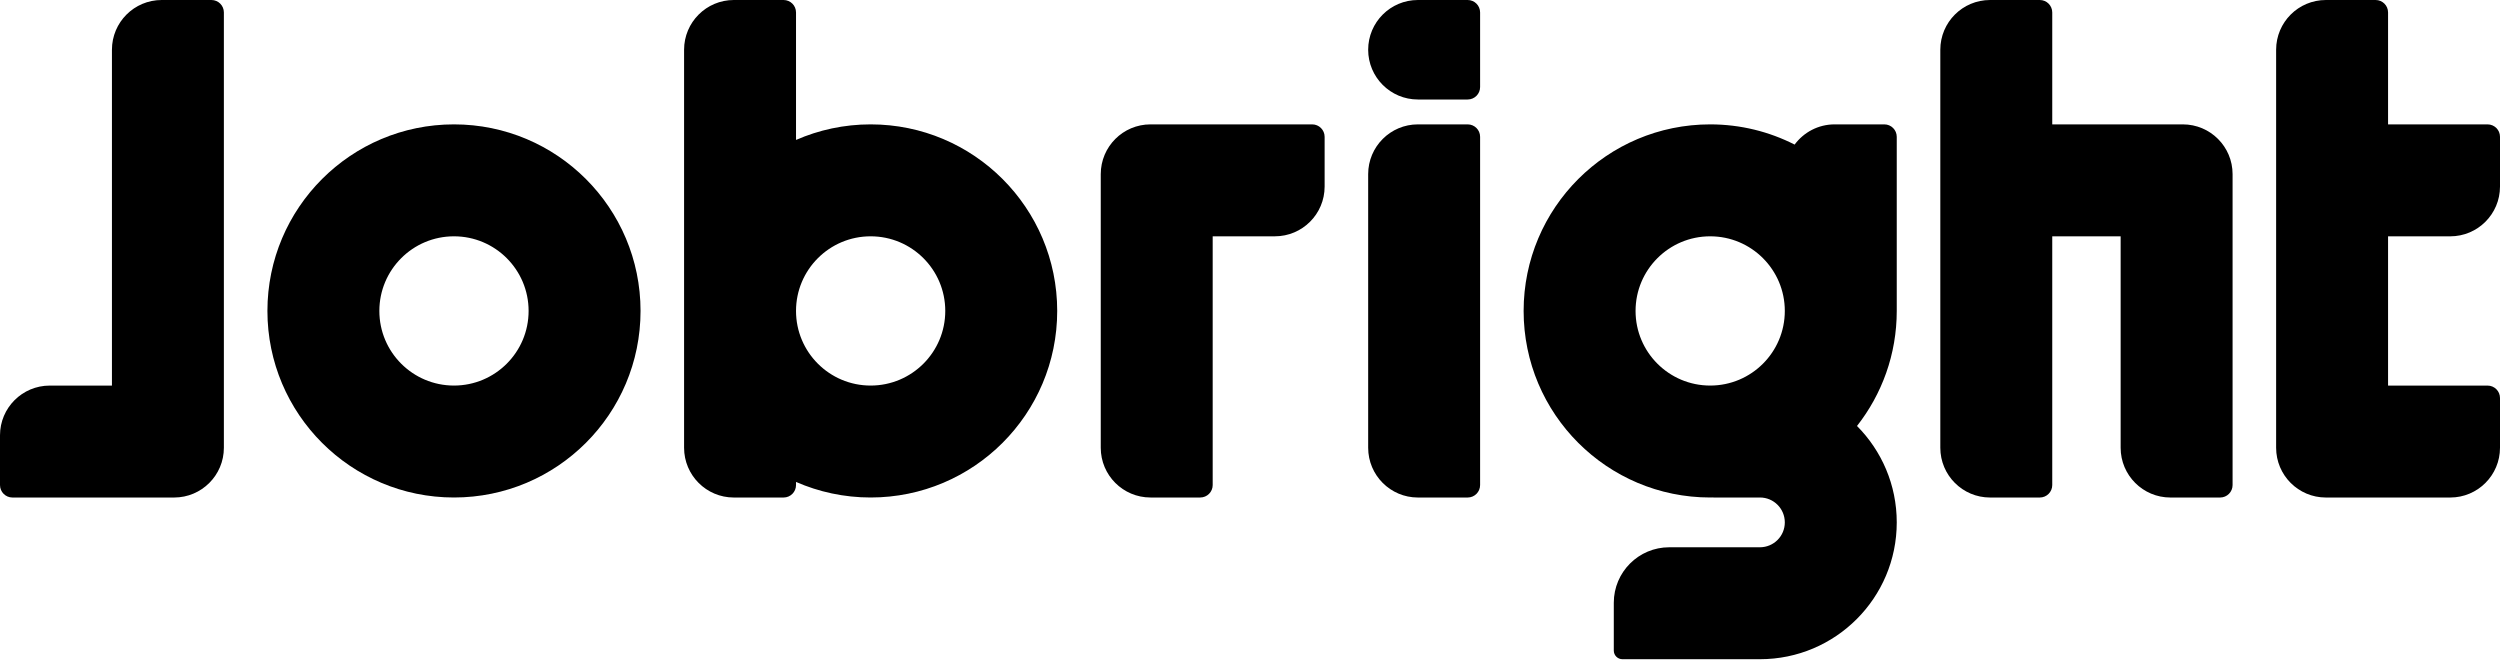
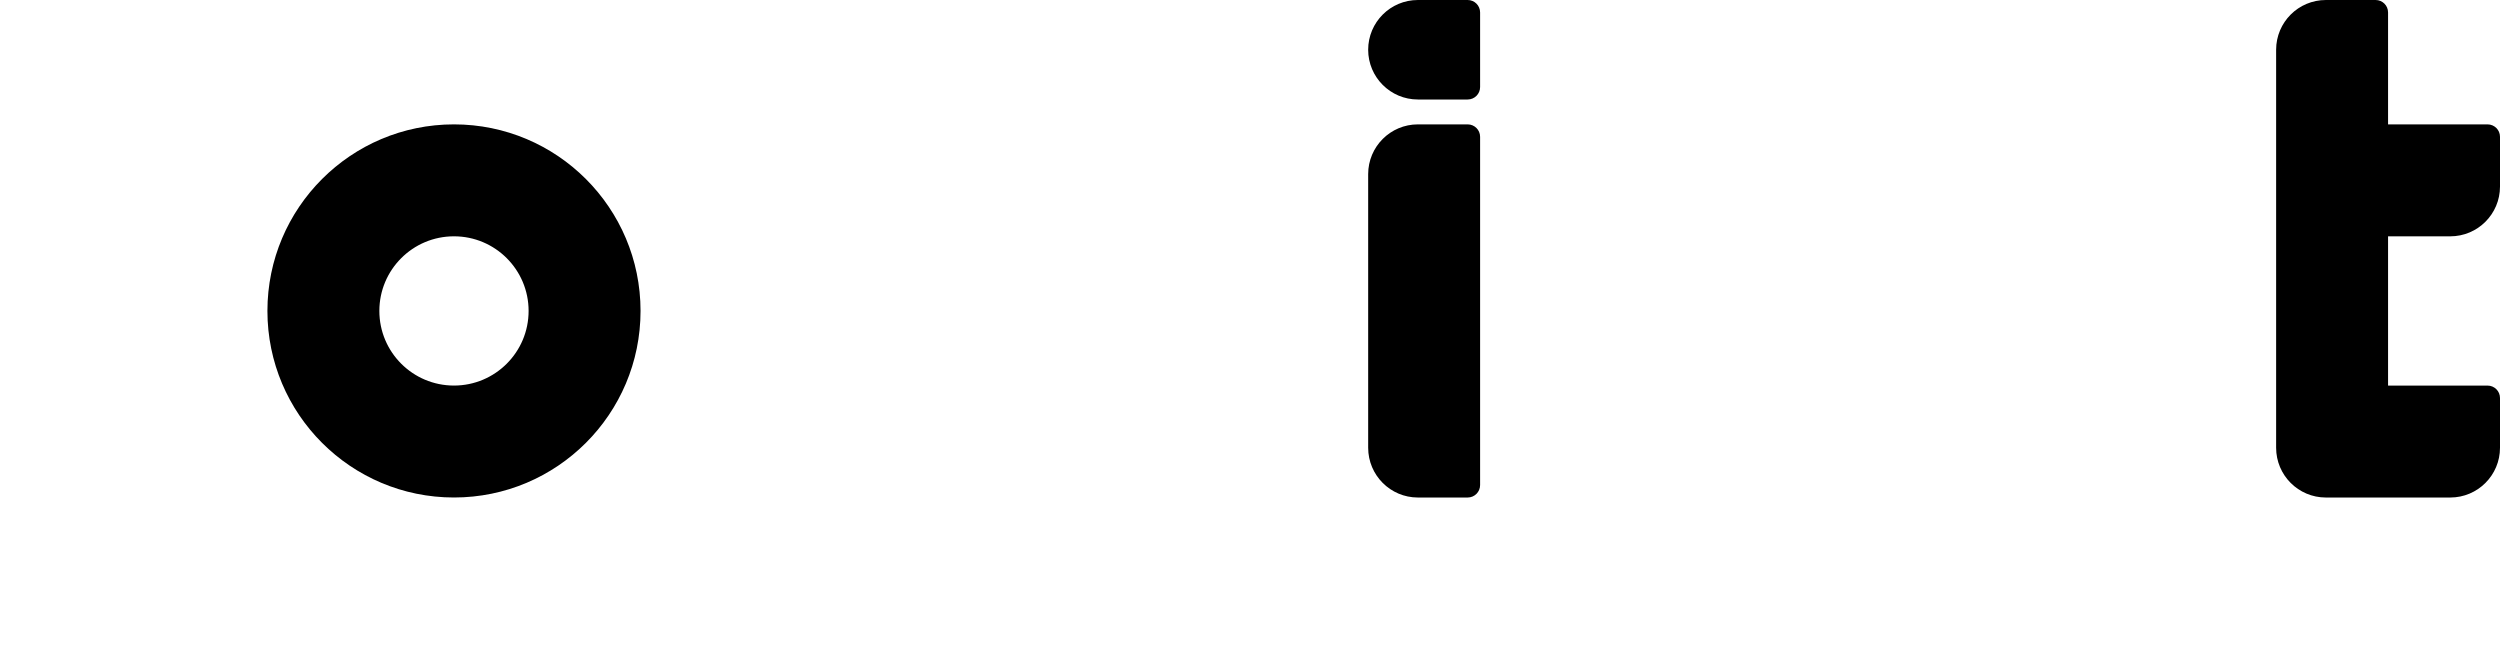
<svg xmlns="http://www.w3.org/2000/svg" width="120" height="32" viewBox="0 0 120 32" fill="none">
-   <path d="M10.149 0C10.479 0 10.746 0.267 10.746 0.597V21.493C10.746 22.812 9.677 23.881 8.358 23.881H0.597C0.267 23.881 0 23.613 0 23.283V20.895C1.93258e-06 19.577 1.069 18.508 2.388 18.508H5.373V2.388C5.373 1.069 6.442 0 7.761 0H10.149Z" fill="black" />
  <path d="M21.791 5.97C26.736 5.97 30.746 9.98 30.746 14.925C30.746 19.871 26.736 23.88 21.791 23.88C16.845 23.88 12.836 19.87 12.836 14.925C12.836 9.98 16.846 5.97 21.791 5.97ZM21.791 11.343C19.813 11.343 18.209 12.947 18.209 14.925C18.209 16.903 19.813 18.507 21.791 18.507C23.769 18.507 25.373 16.903 25.373 14.925C25.373 12.947 23.769 11.343 21.791 11.343Z" fill="black" />
-   <path d="M37.612 0C37.942 0 38.209 0.267 38.209 0.597V6.717C39.306 6.237 40.517 5.97 41.791 5.97C46.736 5.97 50.746 9.98 50.746 14.925C50.746 19.87 46.736 23.88 41.791 23.88C40.517 23.88 39.306 23.612 38.209 23.133V23.283C38.209 23.613 37.942 23.881 37.612 23.881H35.223C33.905 23.881 32.836 22.811 32.836 21.492V2.388C32.836 1.069 33.905 0 35.223 0H37.612ZM41.791 11.343C39.813 11.343 38.209 12.947 38.209 14.925C38.209 16.903 39.813 18.507 41.791 18.507C43.769 18.507 45.373 16.903 45.373 14.925C45.373 12.947 43.769 11.343 41.791 11.343Z" fill="black" />
-   <path d="M62.985 5.97C63.315 5.97 63.582 6.238 63.582 6.568V8.955C63.582 10.274 62.513 11.343 61.194 11.343H58.209V23.284C58.209 23.613 57.941 23.88 57.611 23.88H55.224C53.905 23.88 52.836 22.811 52.836 21.492V8.359C52.836 7.04 53.905 5.97 55.224 5.97H62.985Z" fill="black" />
  <path d="M70.448 5.97C70.778 5.97 71.045 6.238 71.045 6.567V23.283C71.045 23.613 70.778 23.881 70.448 23.881H68.059C66.741 23.881 65.672 22.811 65.672 21.492V8.358C65.672 7.04 66.741 5.97 68.059 5.97H70.448ZM70.448 7.62939e-06C70.778 0 71.044 0.267 71.045 0.597V4.179C71.045 4.508 70.778 4.776 70.448 4.776H68.059C66.741 4.776 65.672 3.706 65.672 2.388C65.672 1.069 66.741 0 68.059 7.62939e-06H70.448Z" fill="black" />
-   <path d="M97.911 7.62939e-06C98.24 0 98.507 0.267 98.508 0.597V5.97H104.776C106.095 5.97 107.164 7.04 107.164 8.358V23.283C107.164 23.613 106.897 23.881 106.567 23.881H104.179C102.861 23.881 101.791 22.811 101.791 21.492V11.344H98.508V23.283C98.508 23.613 98.24 23.881 97.911 23.881H95.522C94.204 23.881 93.135 22.811 93.135 21.492V2.388C93.135 1.069 94.204 0 95.522 7.62939e-06H97.911Z" fill="black" />
-   <path d="M90.448 5.97C90.778 5.97 91.044 6.238 91.044 6.568V14.925C91.044 17.009 90.33 18.925 89.136 20.447C90.316 21.634 91.044 23.269 91.044 25.075C91.044 28.701 88.105 31.642 84.478 31.642H77.876C77.647 31.642 77.463 31.457 77.462 31.229V28.931C77.463 27.461 78.654 26.269 80.124 26.269H84.478C85.137 26.268 85.671 25.734 85.671 25.075C85.671 24.415 85.137 23.88 84.478 23.88H82.239V23.876C82.189 23.877 82.139 23.88 82.089 23.88C77.144 23.88 73.134 19.87 73.134 14.925C73.134 9.98 77.144 5.97 82.089 5.97C83.548 5.97 84.925 6.321 86.142 6.94C86.578 6.352 87.275 5.97 88.063 5.97H90.448ZM82.089 11.343C80.111 11.343 78.507 12.947 78.507 14.925C78.507 16.903 80.111 18.507 82.089 18.507C84.068 18.507 85.671 16.903 85.671 14.925C85.671 12.947 84.067 11.343 82.089 11.343Z" fill="black" />
  <path d="M114.03 0C114.36 0 114.627 0.267 114.627 0.597V5.97H119.403C119.733 5.97 120 6.238 120 6.567V8.955C120 10.274 118.931 11.344 117.612 11.344H114.627V18.508H119.403C119.733 18.508 120 18.775 120 19.105V21.492C120 22.811 118.931 23.881 117.612 23.881H111.642C110.323 23.881 109.254 22.811 109.254 21.492V2.388C109.254 1.069 110.323 0 111.642 0H114.03Z" fill="black" />
</svg>